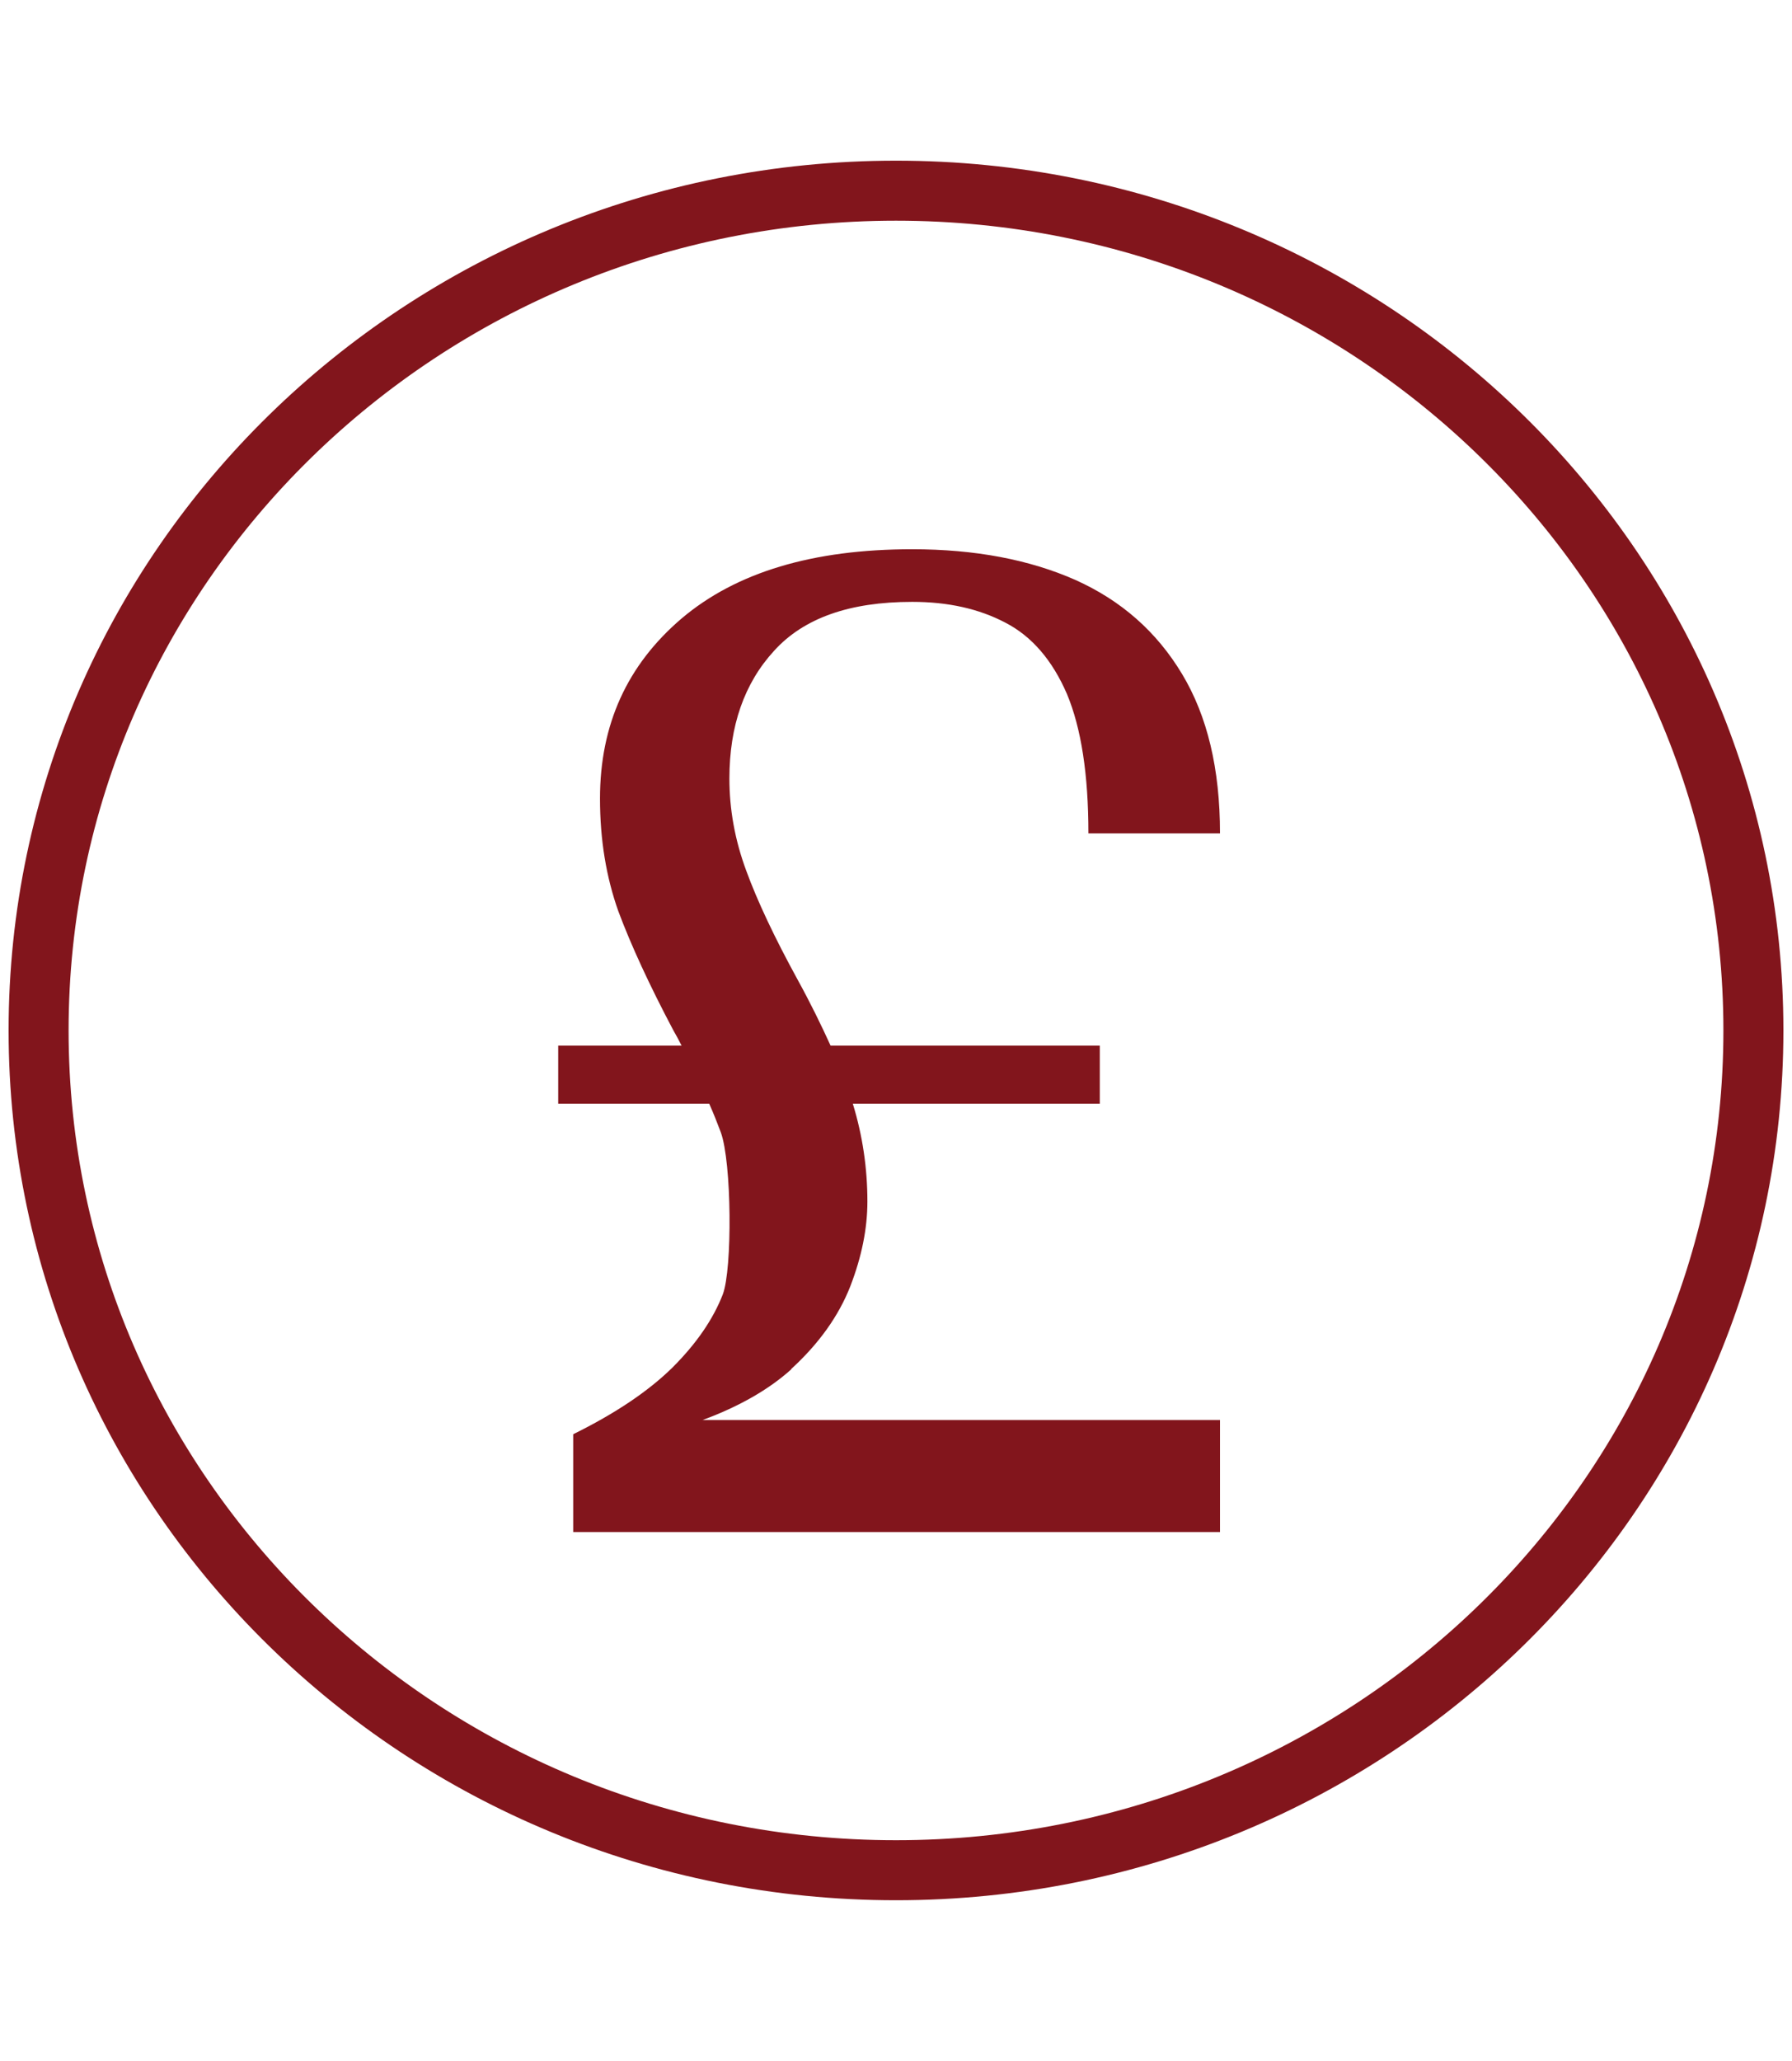
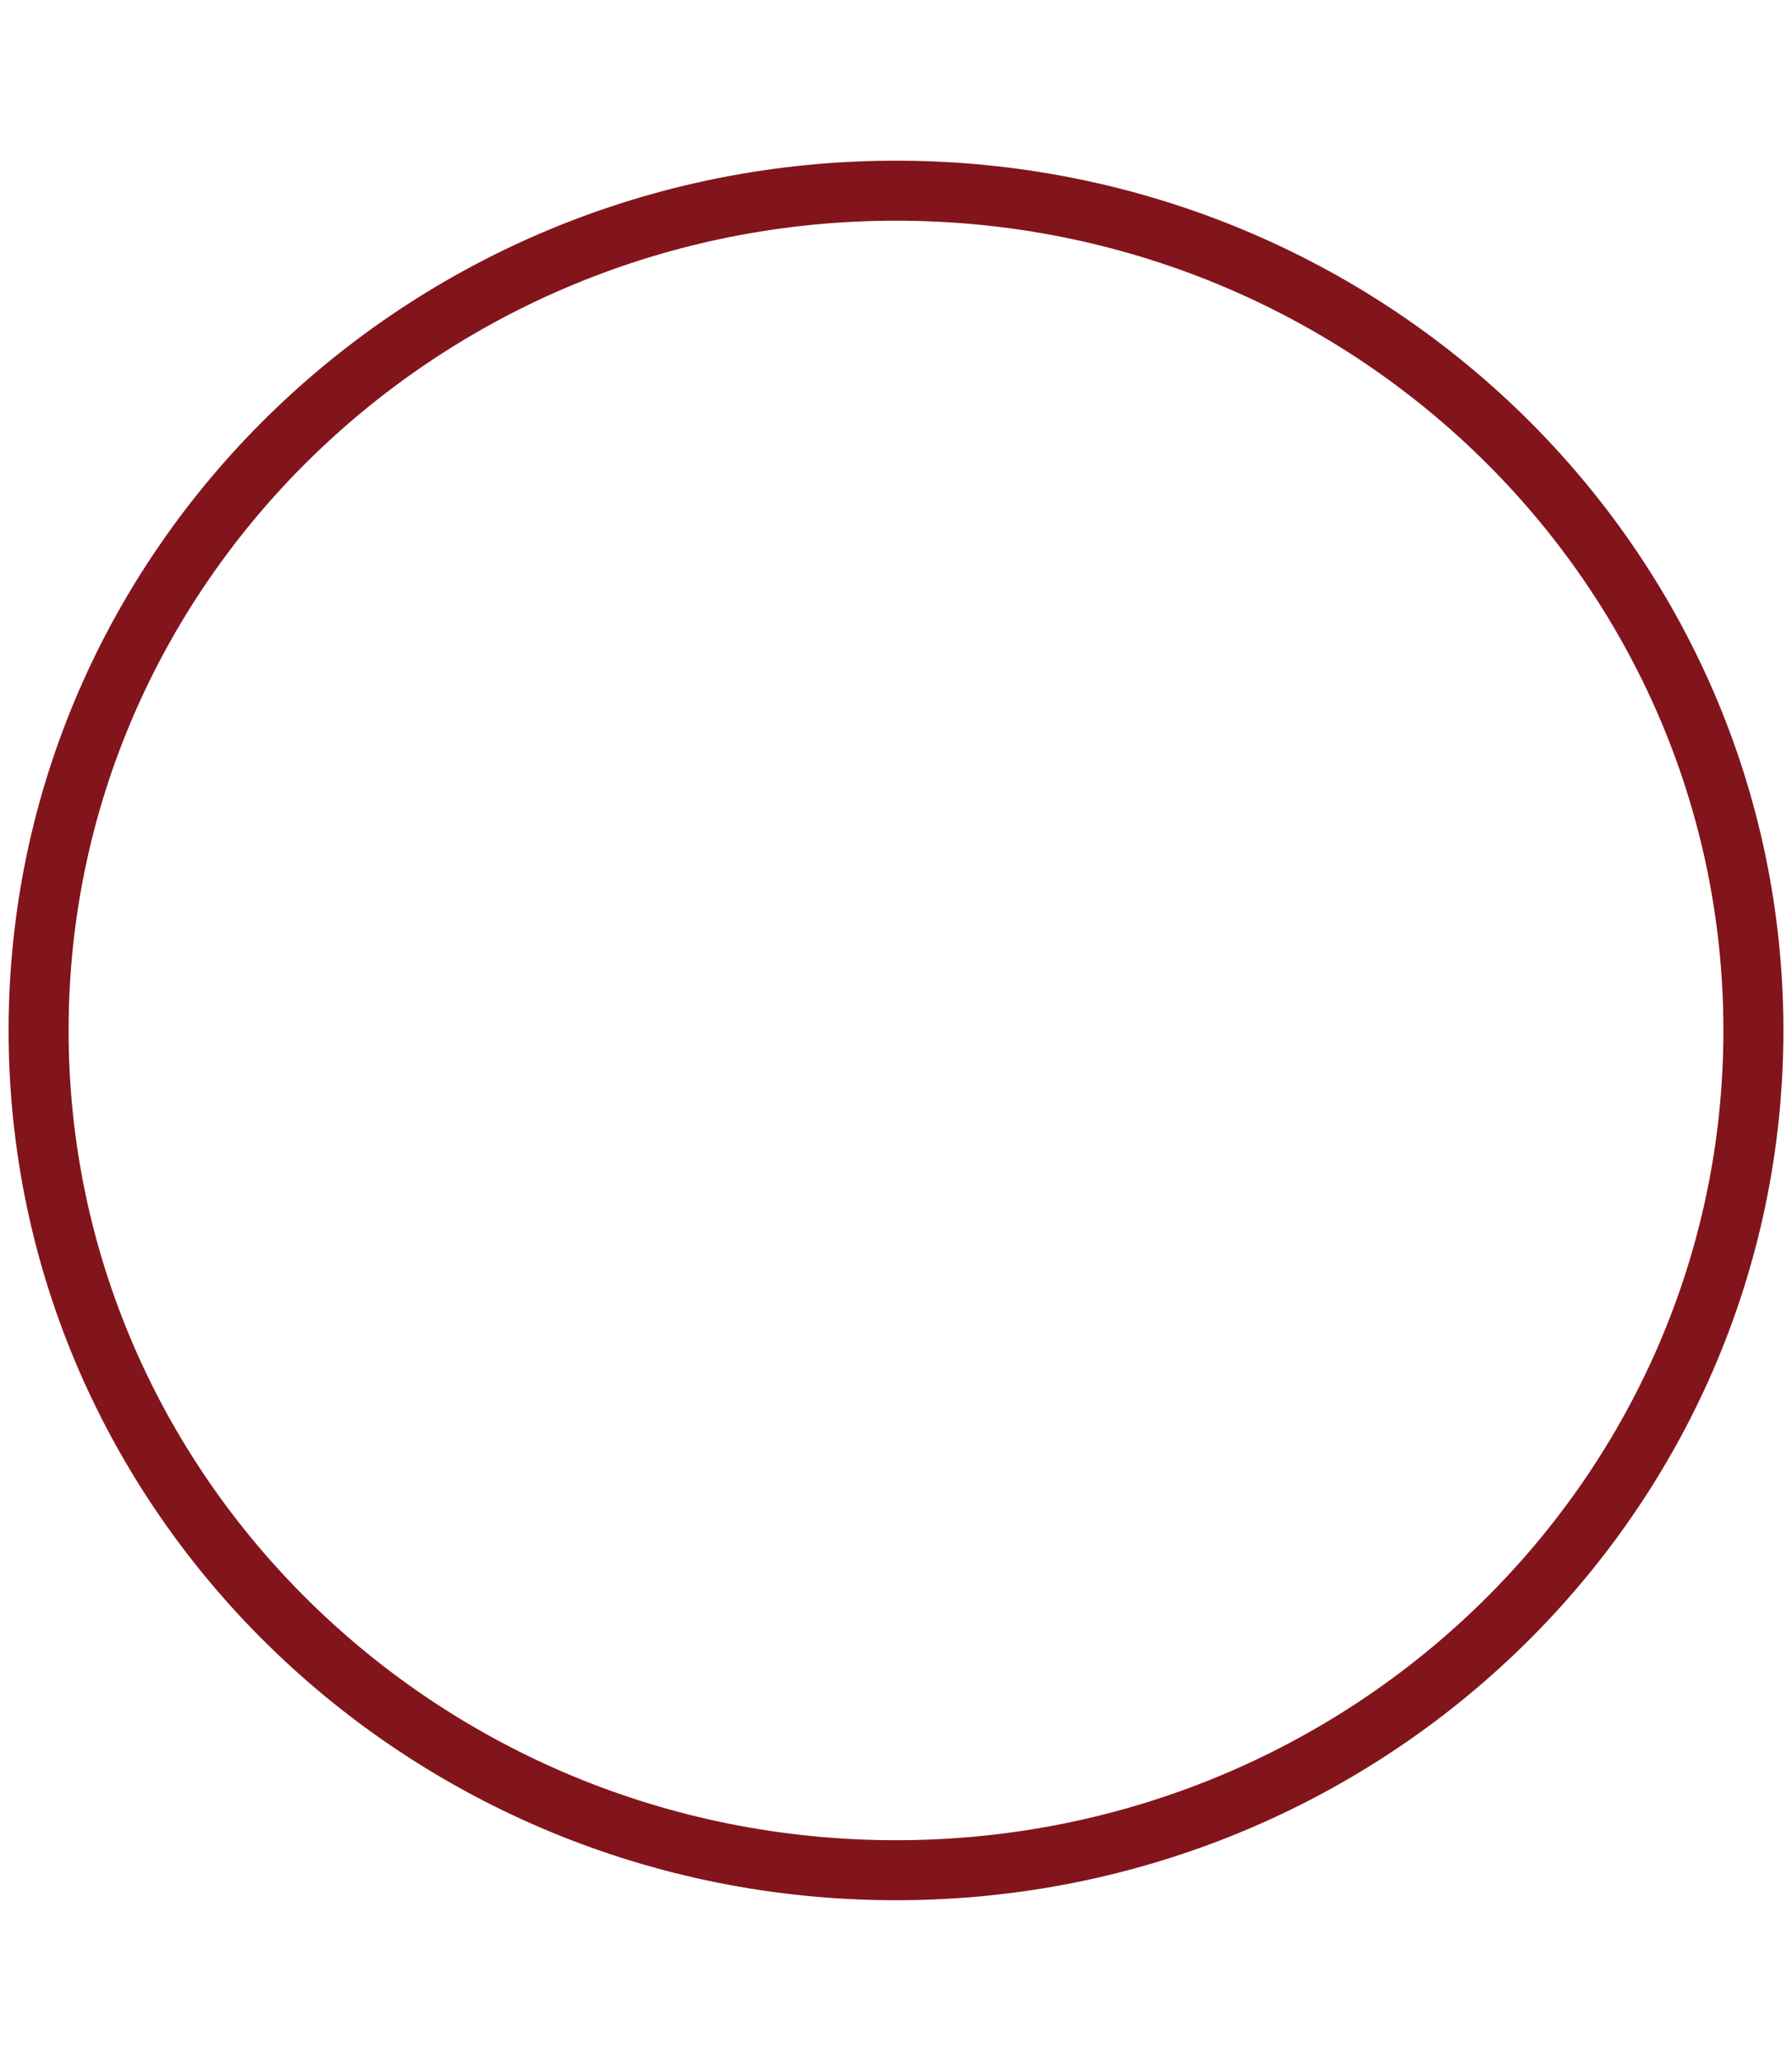
<svg xmlns="http://www.w3.org/2000/svg" id="Layer_1" data-name="Layer 1" viewBox="0 0 89.6 103">
  <defs>
    <style>
      .cls-1 {
        fill: #82151c;
      }

      .cls-2 {
        fill: none;
        stroke: #82151c;
        stroke-linejoin: round;
        stroke-width: 3px;
      }
    </style>
  </defs>
  <path class="cls-2" d="M87.67,51.5c0,23.17-19.19,41.97-42.87,41.97S1.93,74.67,1.93,51.5,21.13,9.53,44.8,9.53s42.87,18.78,42.87,41.97Z" />
-   <path class="cls-1" d="M39.56,68.42c1.39-1.27,2.37-2.65,2.95-4.12.57-1.47.86-2.89.86-4.25,0-1.66-.24-3.3-.73-4.89h12.35v-2.9h-13.46c-.46-1.01-1-2.12-1.65-3.3-1.15-2.1-2.01-3.92-2.57-5.45-.57-1.54-.84-3.07-.84-4.6,0-2.62.74-4.76,2.24-6.39,1.48-1.63,3.77-2.44,6.9-2.44,1.78,0,3.33.34,4.66,1.04,1.32.68,2.35,1.88,3.08,3.57.71,1.7,1.07,4.01,1.07,6.96h6.58c0-3.22-.63-5.86-1.9-7.97-1.27-2.11-3.04-3.67-5.34-4.7-2.29-1.01-5.01-1.53-8.15-1.53-4.97,0-8.8,1.15-11.53,3.46-2.73,2.33-4.08,5.31-4.08,9,0,2.06.31,3.93.92,5.64.64,1.71,1.55,3.68,2.74,5.93.15.26.29.52.42.78h-6.17v2.9h7.55c.22.49.41.98.58,1.43.55,1.51.58,6.84.1,8.1-.48,1.24-1.32,2.46-2.51,3.65-1.21,1.19-2.86,2.3-4.97,3.34v4.89h32.34v-5.6h-25.87c1.84-.68,3.32-1.53,4.44-2.54" />
</svg>